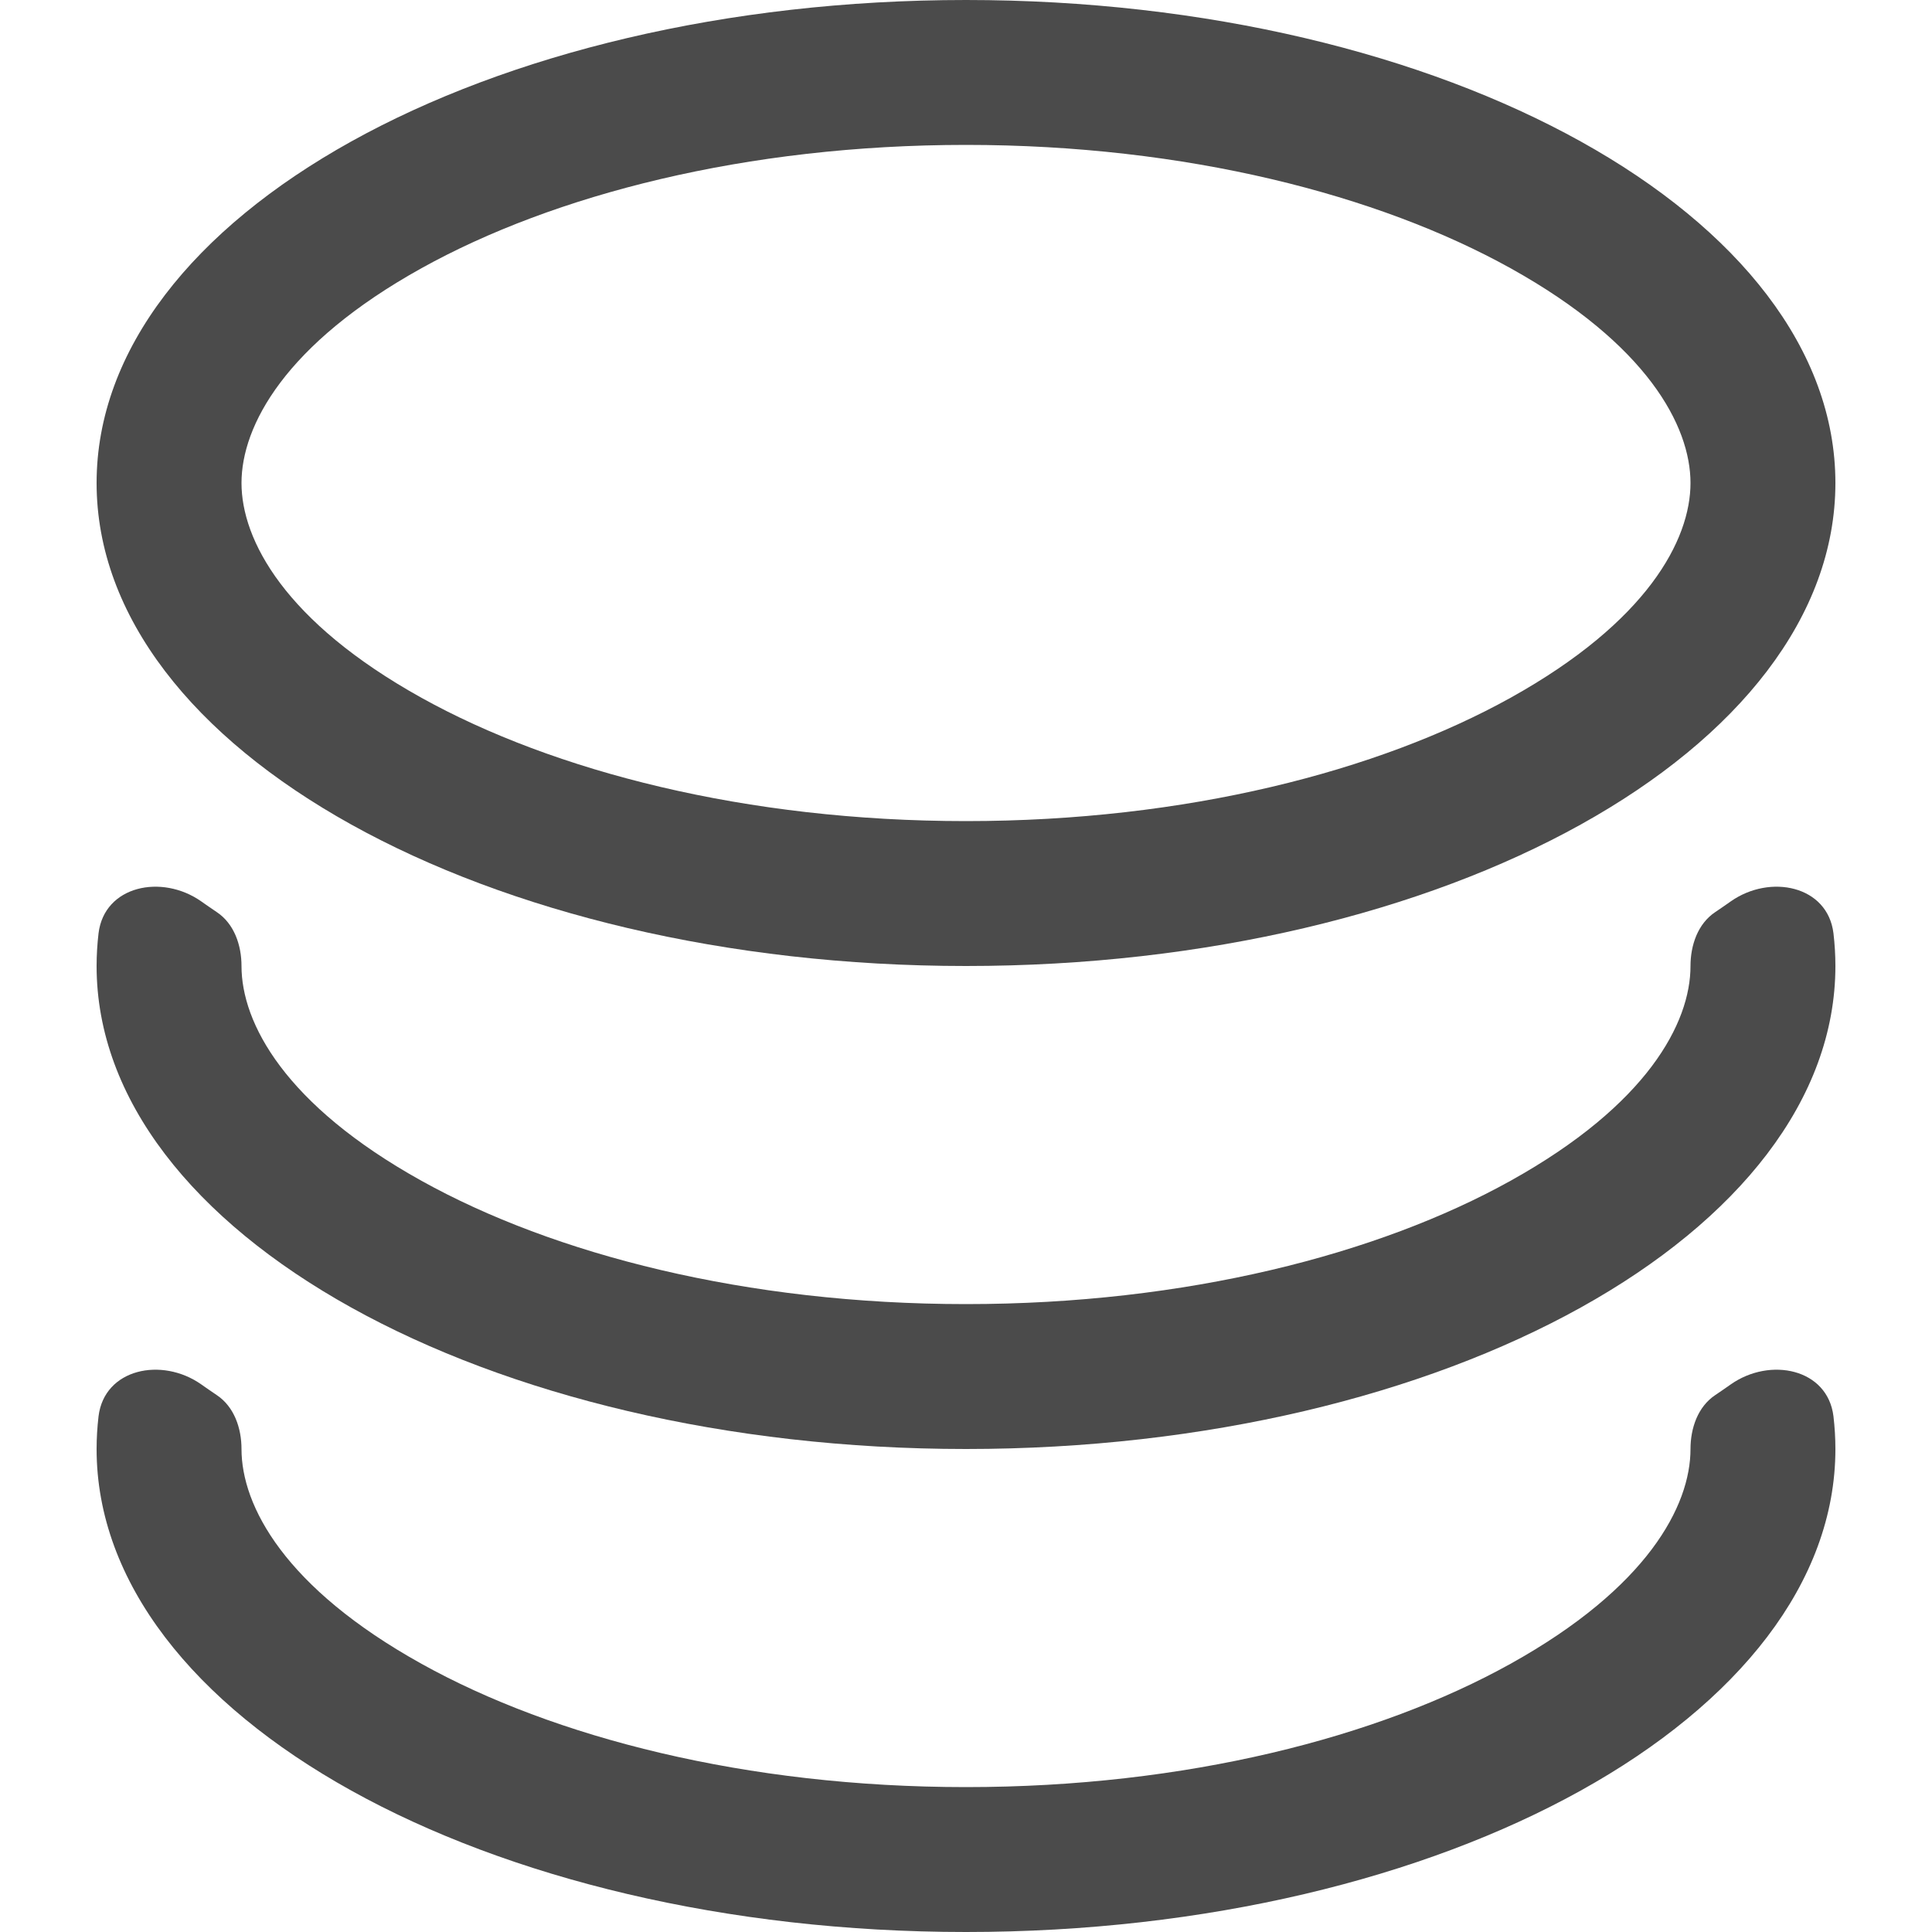
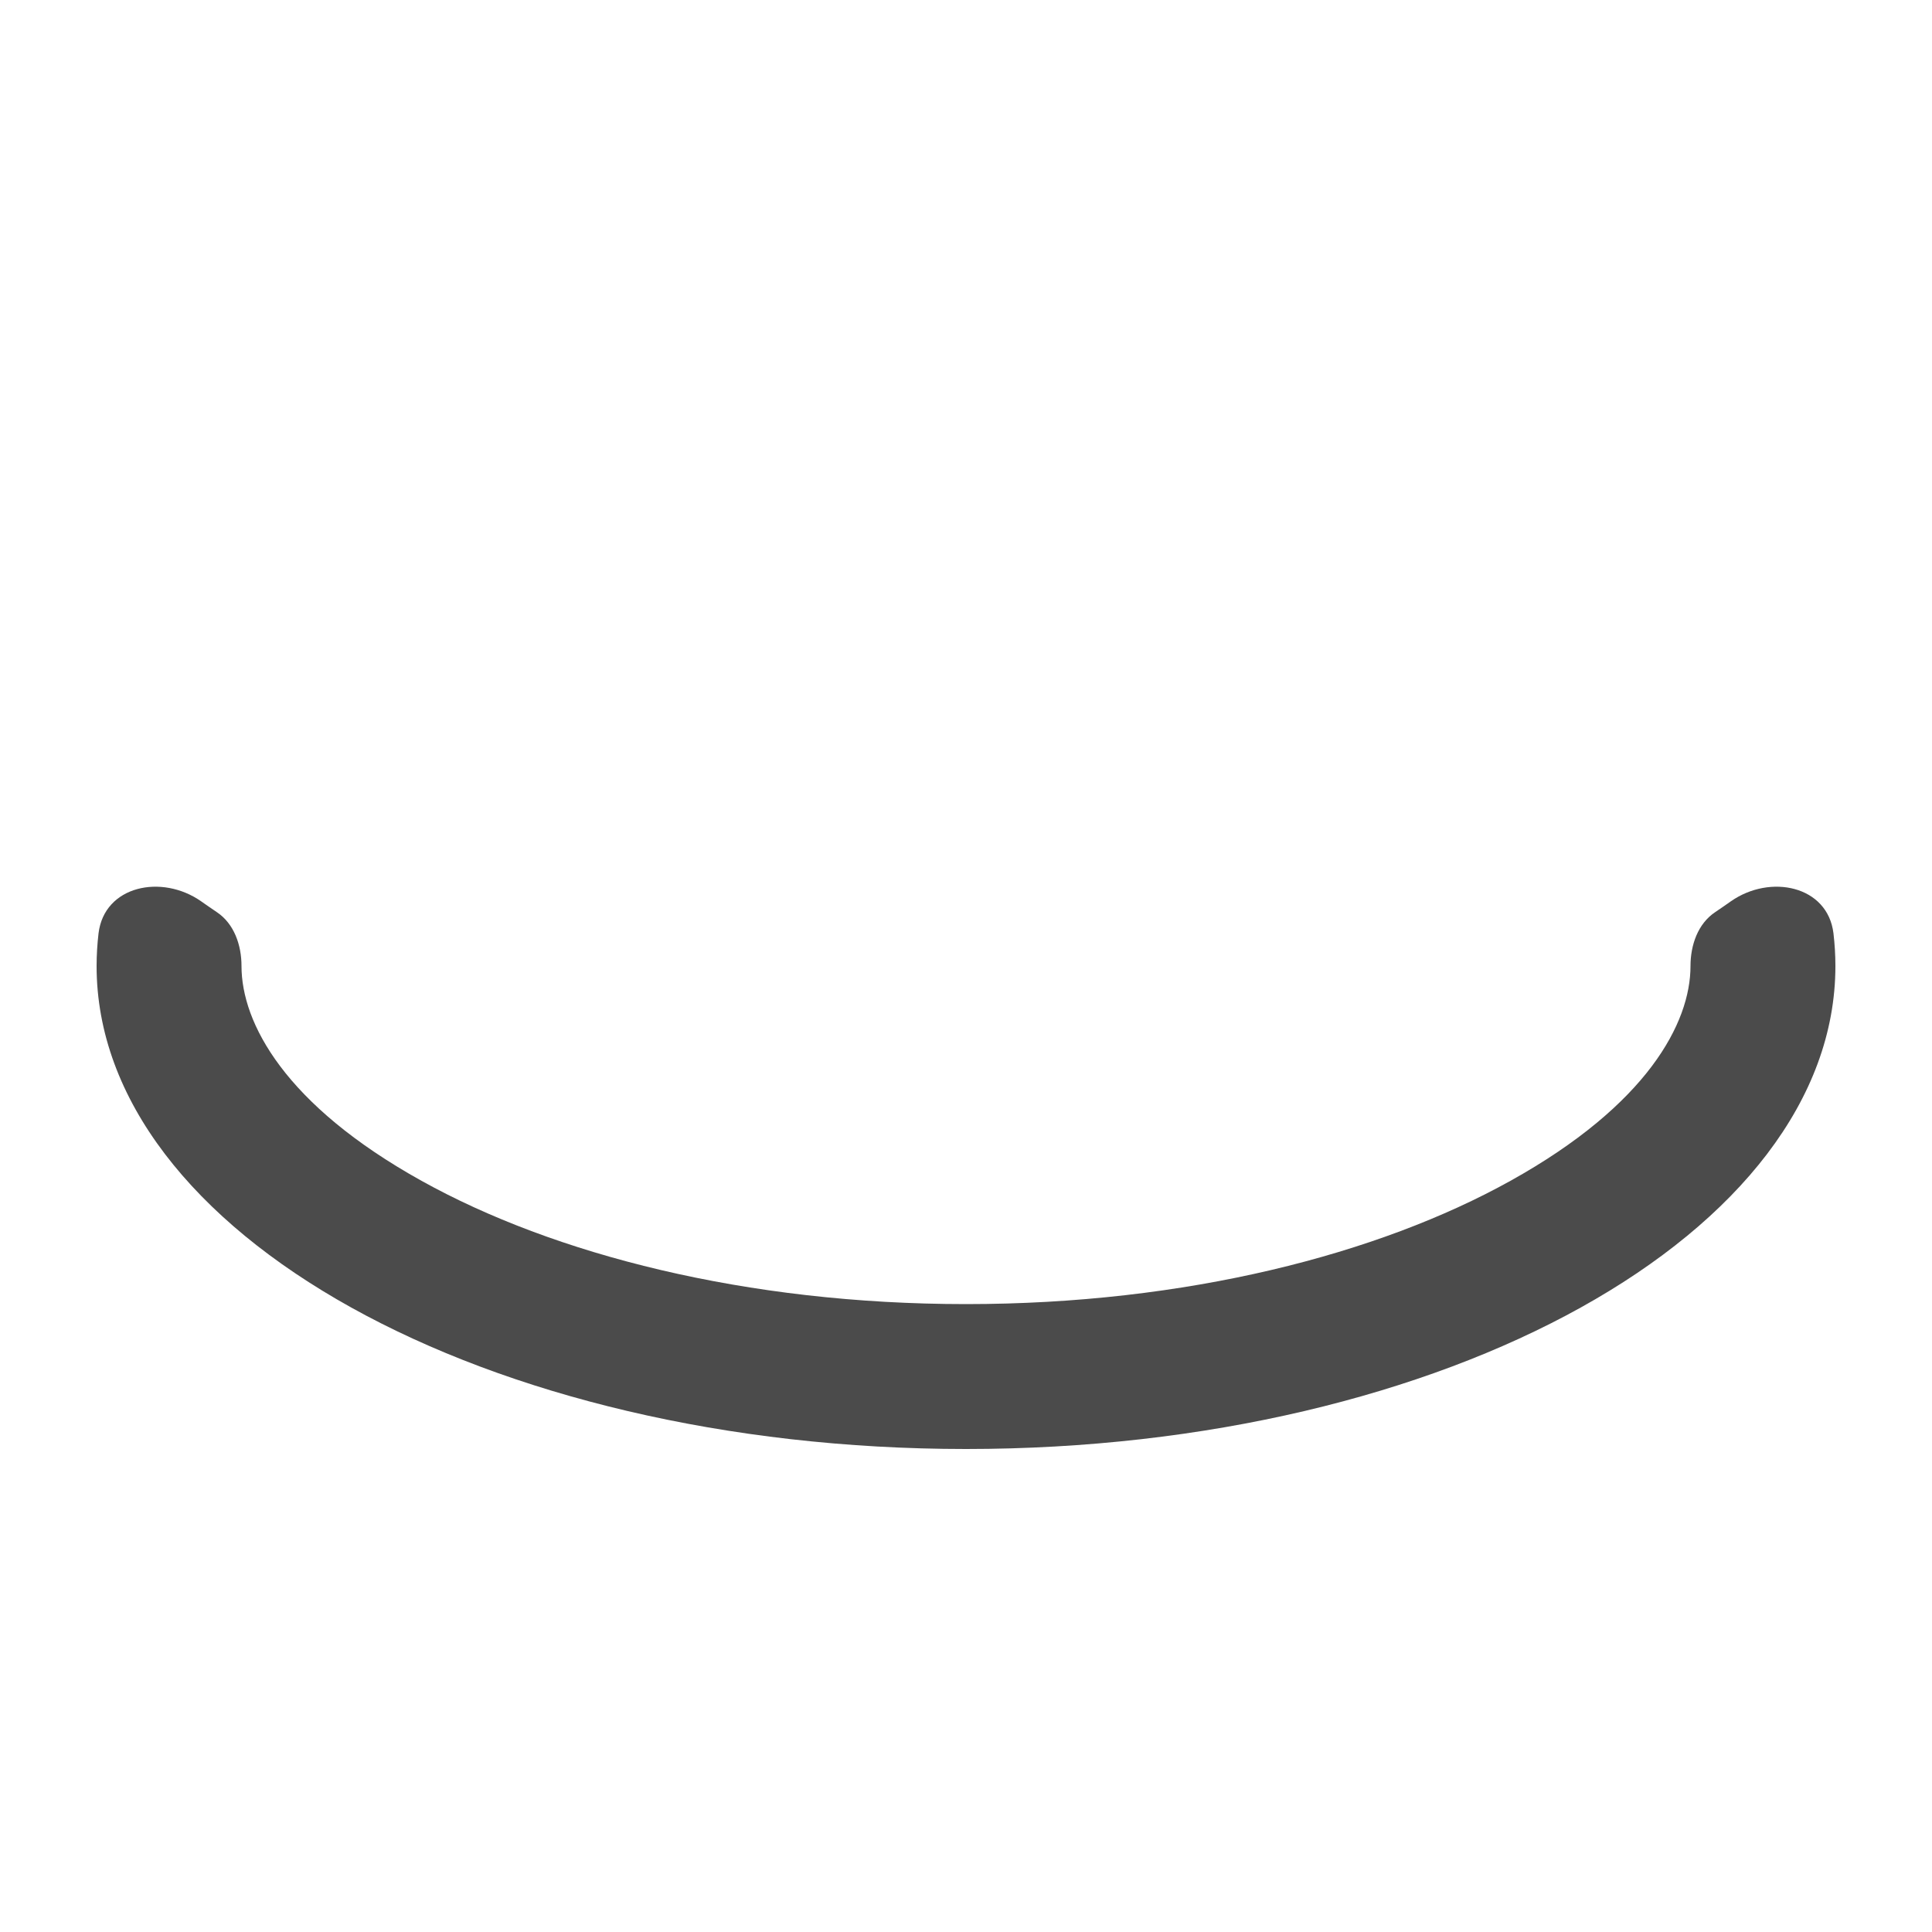
<svg xmlns="http://www.w3.org/2000/svg" width="20" height="20" viewBox="0 0 20 20" fill="none">
  <g id="ic_airdrop" opacity="0.8">
-     <path id="Subtract" fill-rule="evenodd" clip-rule="evenodd" d="M17.756 14.442C17.576 14.562 17.5 14.784 17.5 15C17.5 15.589 17.053 16.437 15.636 17.224C14.269 17.984 12.279 18.5 10 18.5C7.721 18.5 5.731 17.984 4.364 17.224C2.947 16.437 2.5 15.589 2.5 15C2.5 14.784 2.424 14.562 2.244 14.442C2.19 14.405 2.136 14.369 2.083 14.331C1.676 14.045 1.08 14.167 1.02 14.662C1.007 14.774 1 14.886 1 15C1 17.762 5.029 20 10 20C14.971 20 19 17.762 19 15C19 14.886 18.993 14.774 18.98 14.662C18.92 14.167 18.324 14.045 17.917 14.331C17.864 14.369 17.81 14.405 17.756 14.442Z" fill="#1E1E1E" />
    <path id="Subtract_2" fill-rule="evenodd" clip-rule="evenodd" d="M17.756 9.442C17.576 9.562 17.5 9.784 17.5 10C17.5 10.589 17.053 11.437 15.636 12.224C14.269 12.984 12.279 13.5 10 13.5C7.721 13.5 5.731 12.984 4.364 12.224C2.947 11.437 2.5 10.589 2.5 10C2.5 9.784 2.424 9.562 2.244 9.442C2.19 9.405 2.136 9.369 2.083 9.331C1.676 9.045 1.08 9.167 1.02 9.662C1.007 9.773 1 9.886 1 10C1 12.761 5.029 15 10 15C14.971 15 19 12.761 19 10C19 9.886 18.993 9.773 18.98 9.662C18.92 9.167 18.324 9.045 17.917 9.331C17.864 9.369 17.81 9.405 17.756 9.442Z" fill="#1E1E1E" />
-     <path id="Ellipse 20 (Stroke)" fill-rule="evenodd" clip-rule="evenodd" d="M15.636 7.224C17.053 6.437 17.5 5.589 17.5 5C17.5 4.411 17.053 3.563 15.636 2.776C14.269 2.017 12.279 1.5 10 1.5C7.721 1.5 5.731 2.017 4.364 2.776C2.947 3.563 2.5 4.411 2.5 5C2.5 5.589 2.947 6.437 4.364 7.224C5.731 7.983 7.721 8.5 10 8.5C12.279 8.5 14.269 7.983 15.636 7.224ZM10 10C14.971 10 19 7.761 19 5C19 2.239 14.971 0 10 0C5.029 0 1 2.239 1 5C1 7.761 5.029 10 10 10Z" fill="#1E1E1E" />
  </g>
</svg>